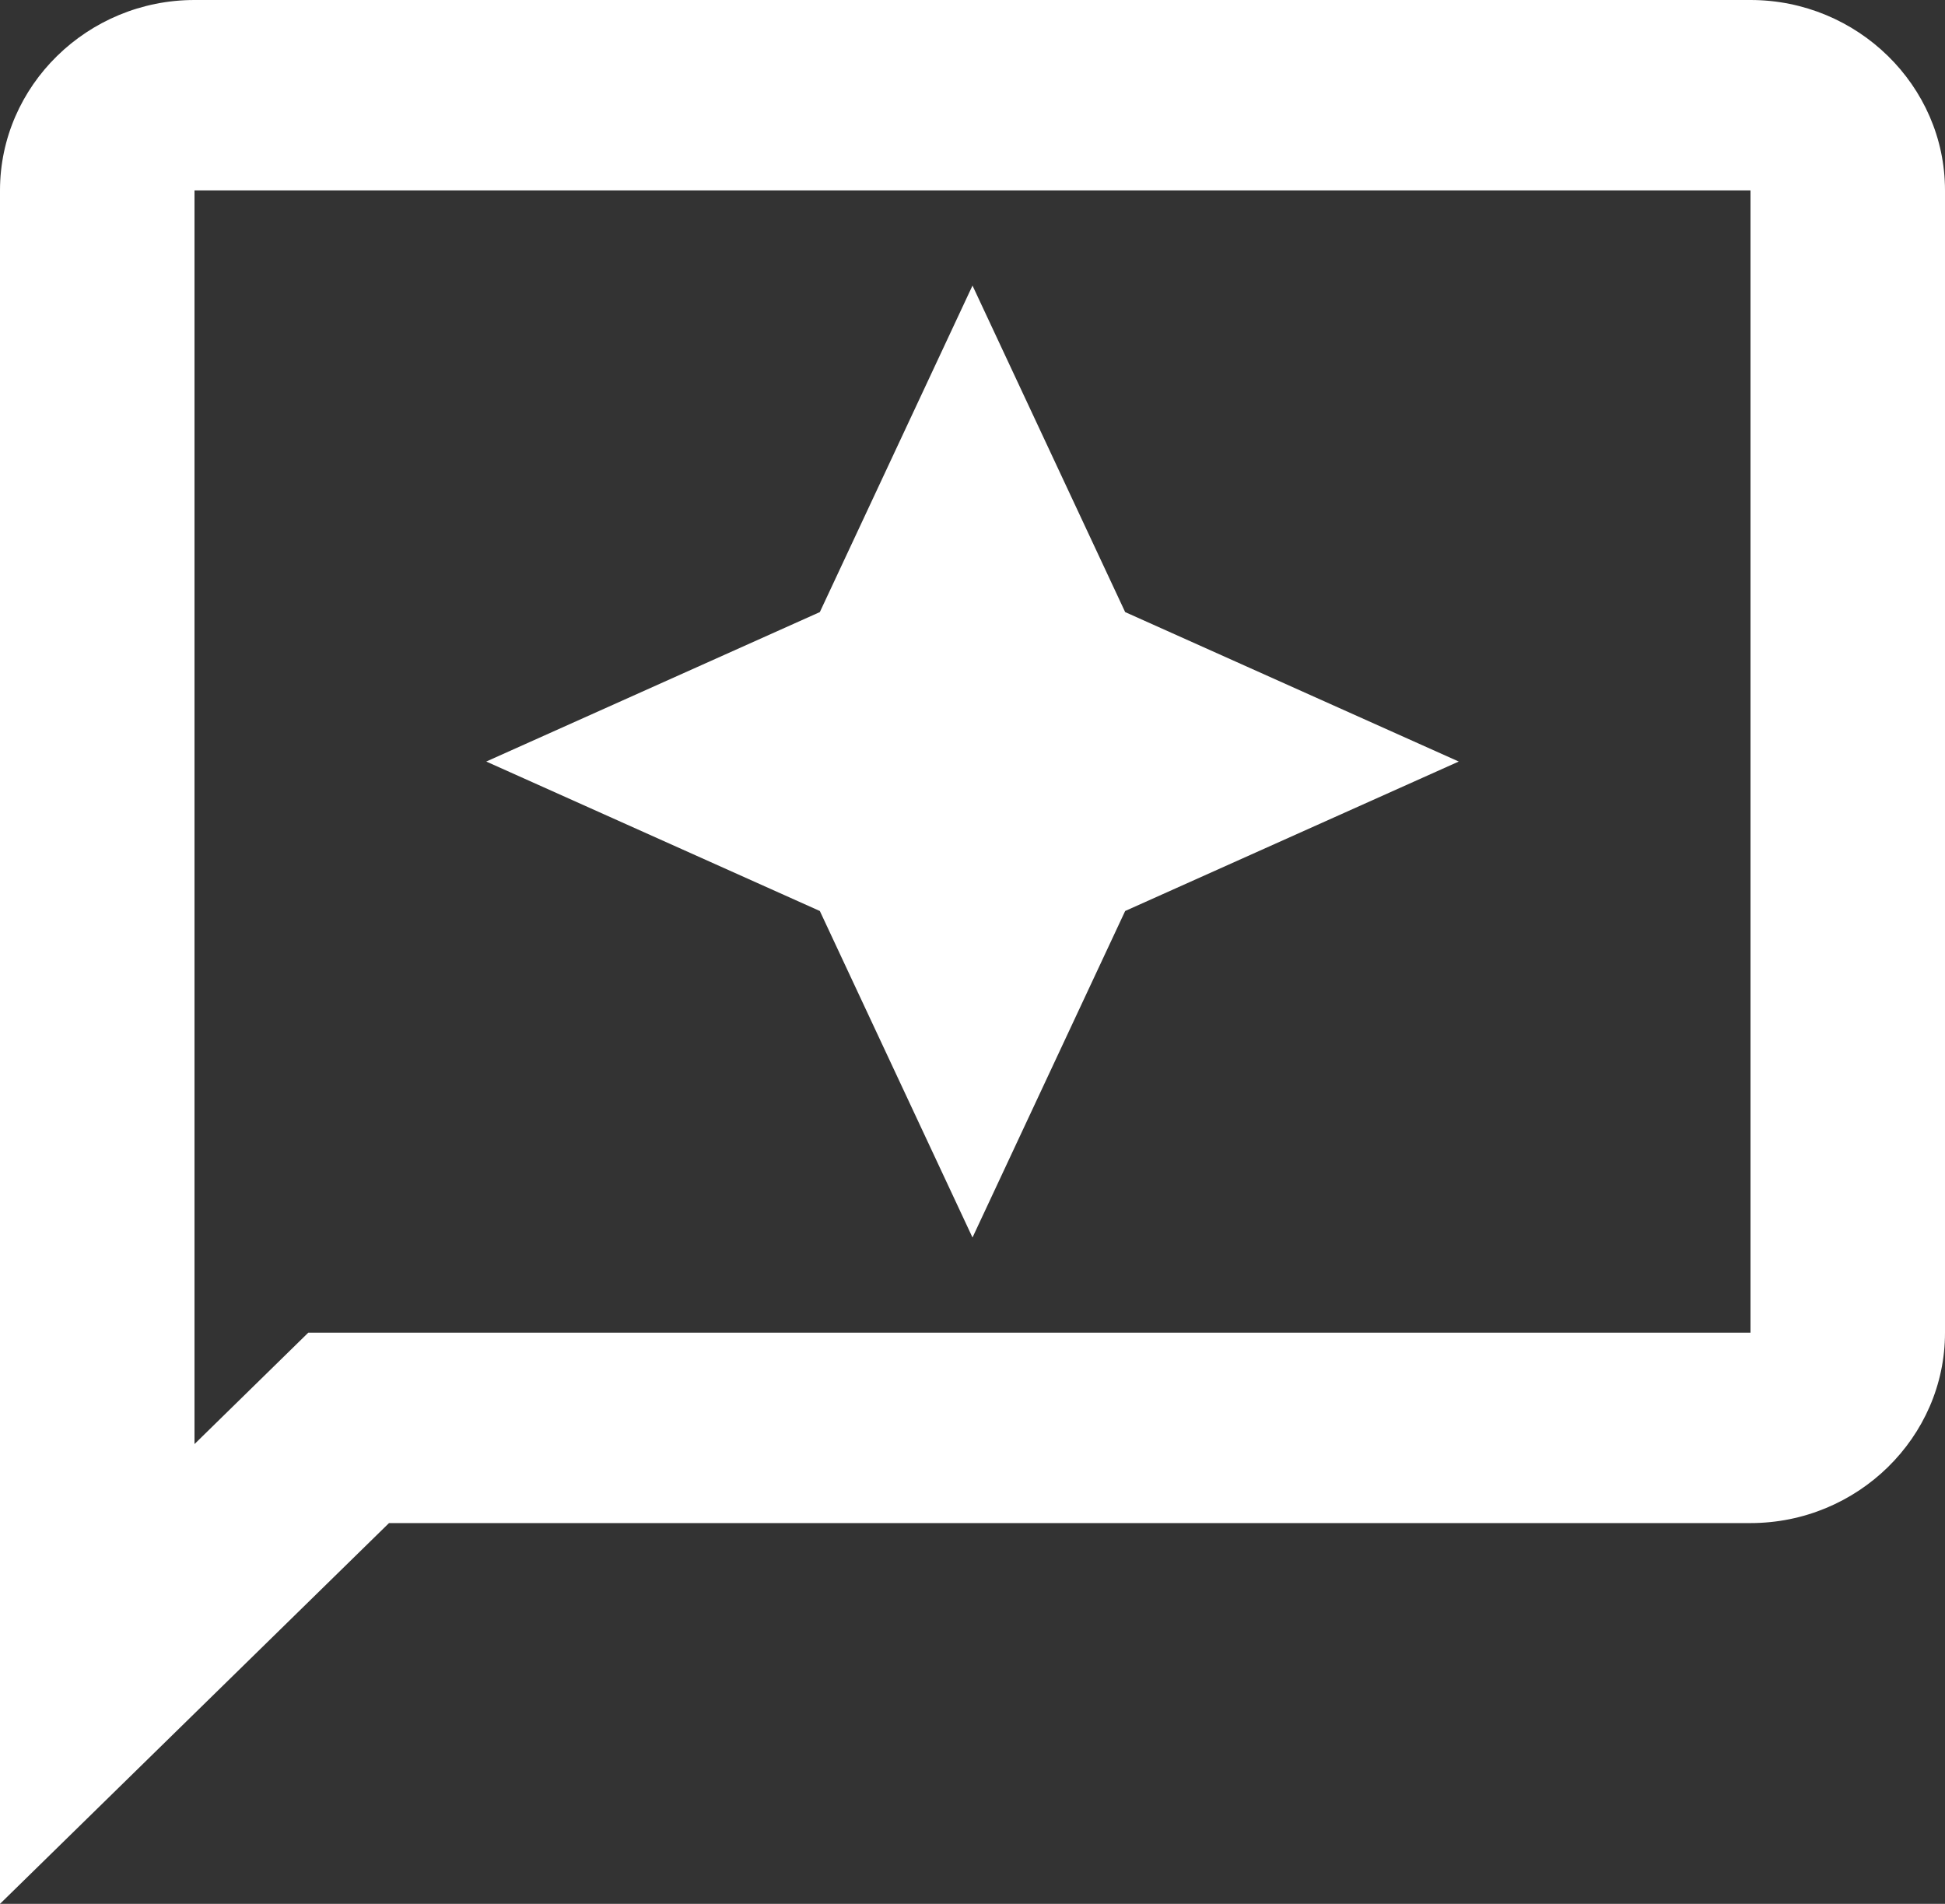
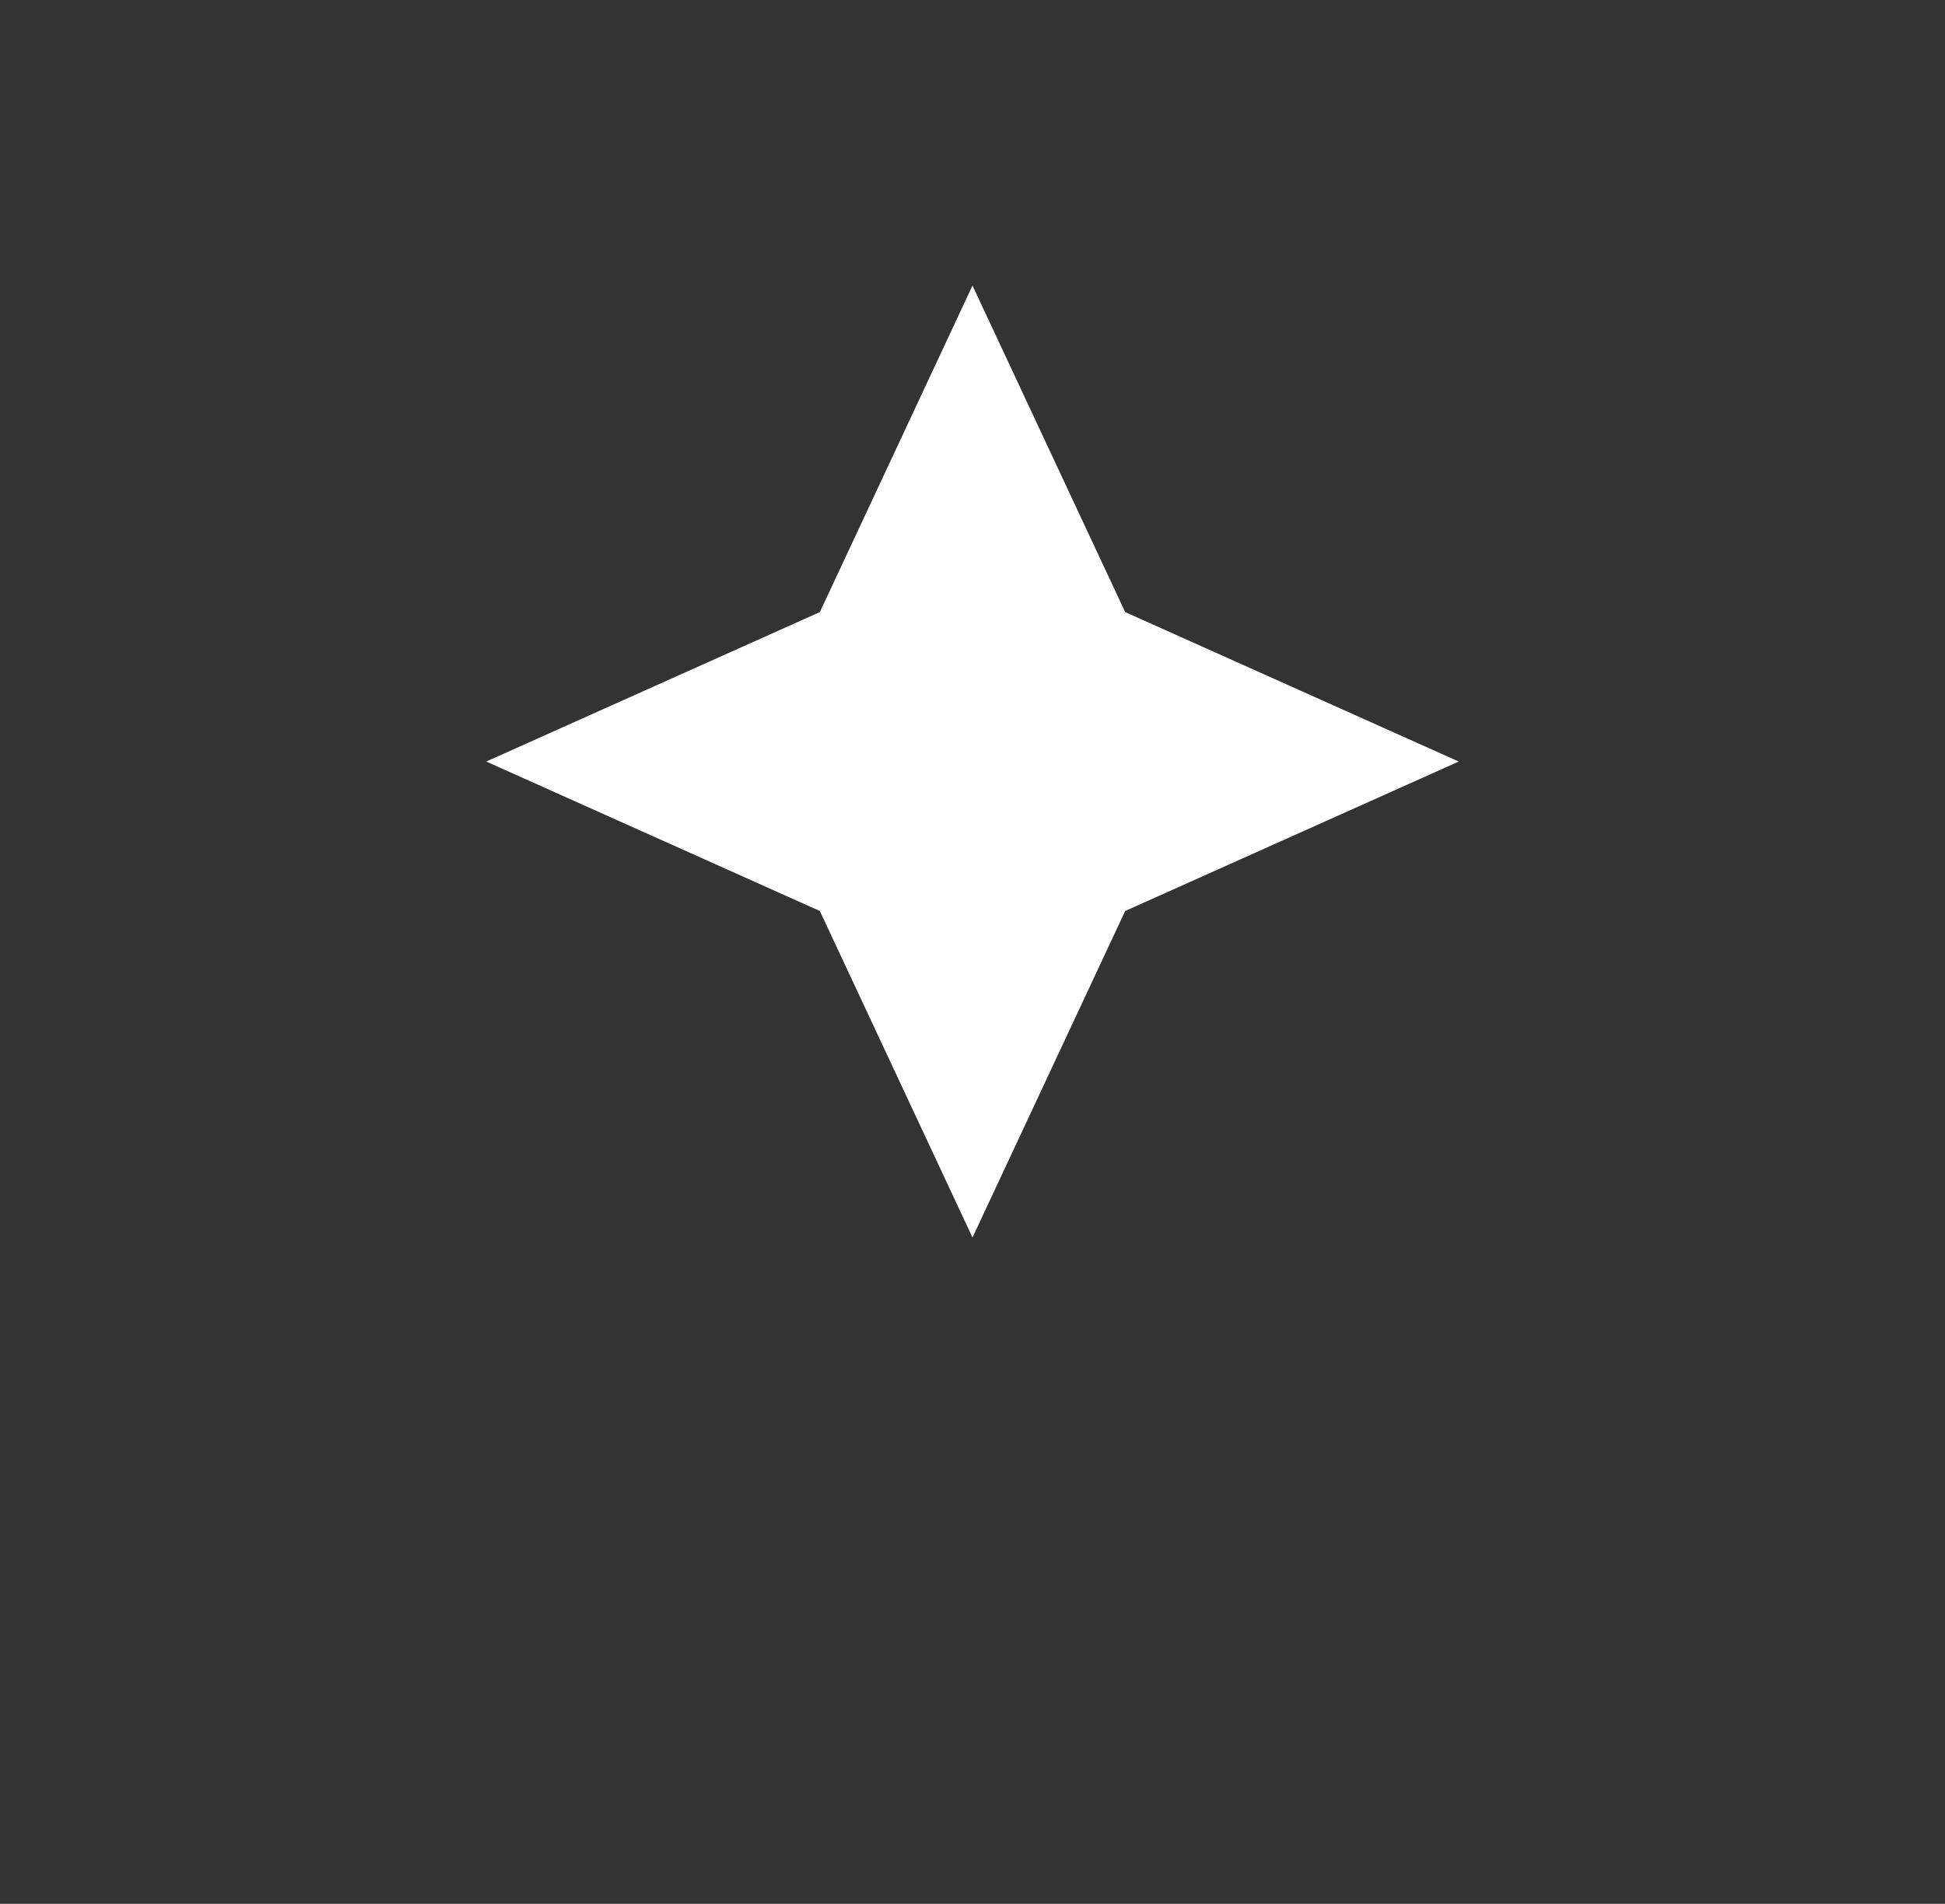
<svg xmlns="http://www.w3.org/2000/svg" width="47" height="46" viewBox="0 0 47 46" fill="none">
  <rect x="0" y="0" width="47" height="46" fill="#333333" stroke="none" />
-   <path d="M42.3 0H4.7C2.115 0 0 2.07 0 4.6V46L9.4 36.8H42.3C44.885 36.8 47 34.73 47 32.2V4.6C47 2.07 44.885 0 42.3 0ZM42.3 32.2H7.449L4.7 34.891V4.6H42.3V32.2Z" fill="white" />
  <path d="M23.5 29.9L27.189 22.011L35.25 18.4L27.189 14.789L23.5 6.9L19.811 14.789L11.75 18.4L19.811 22.011L23.5 29.9Z" fill="white" />
</svg>